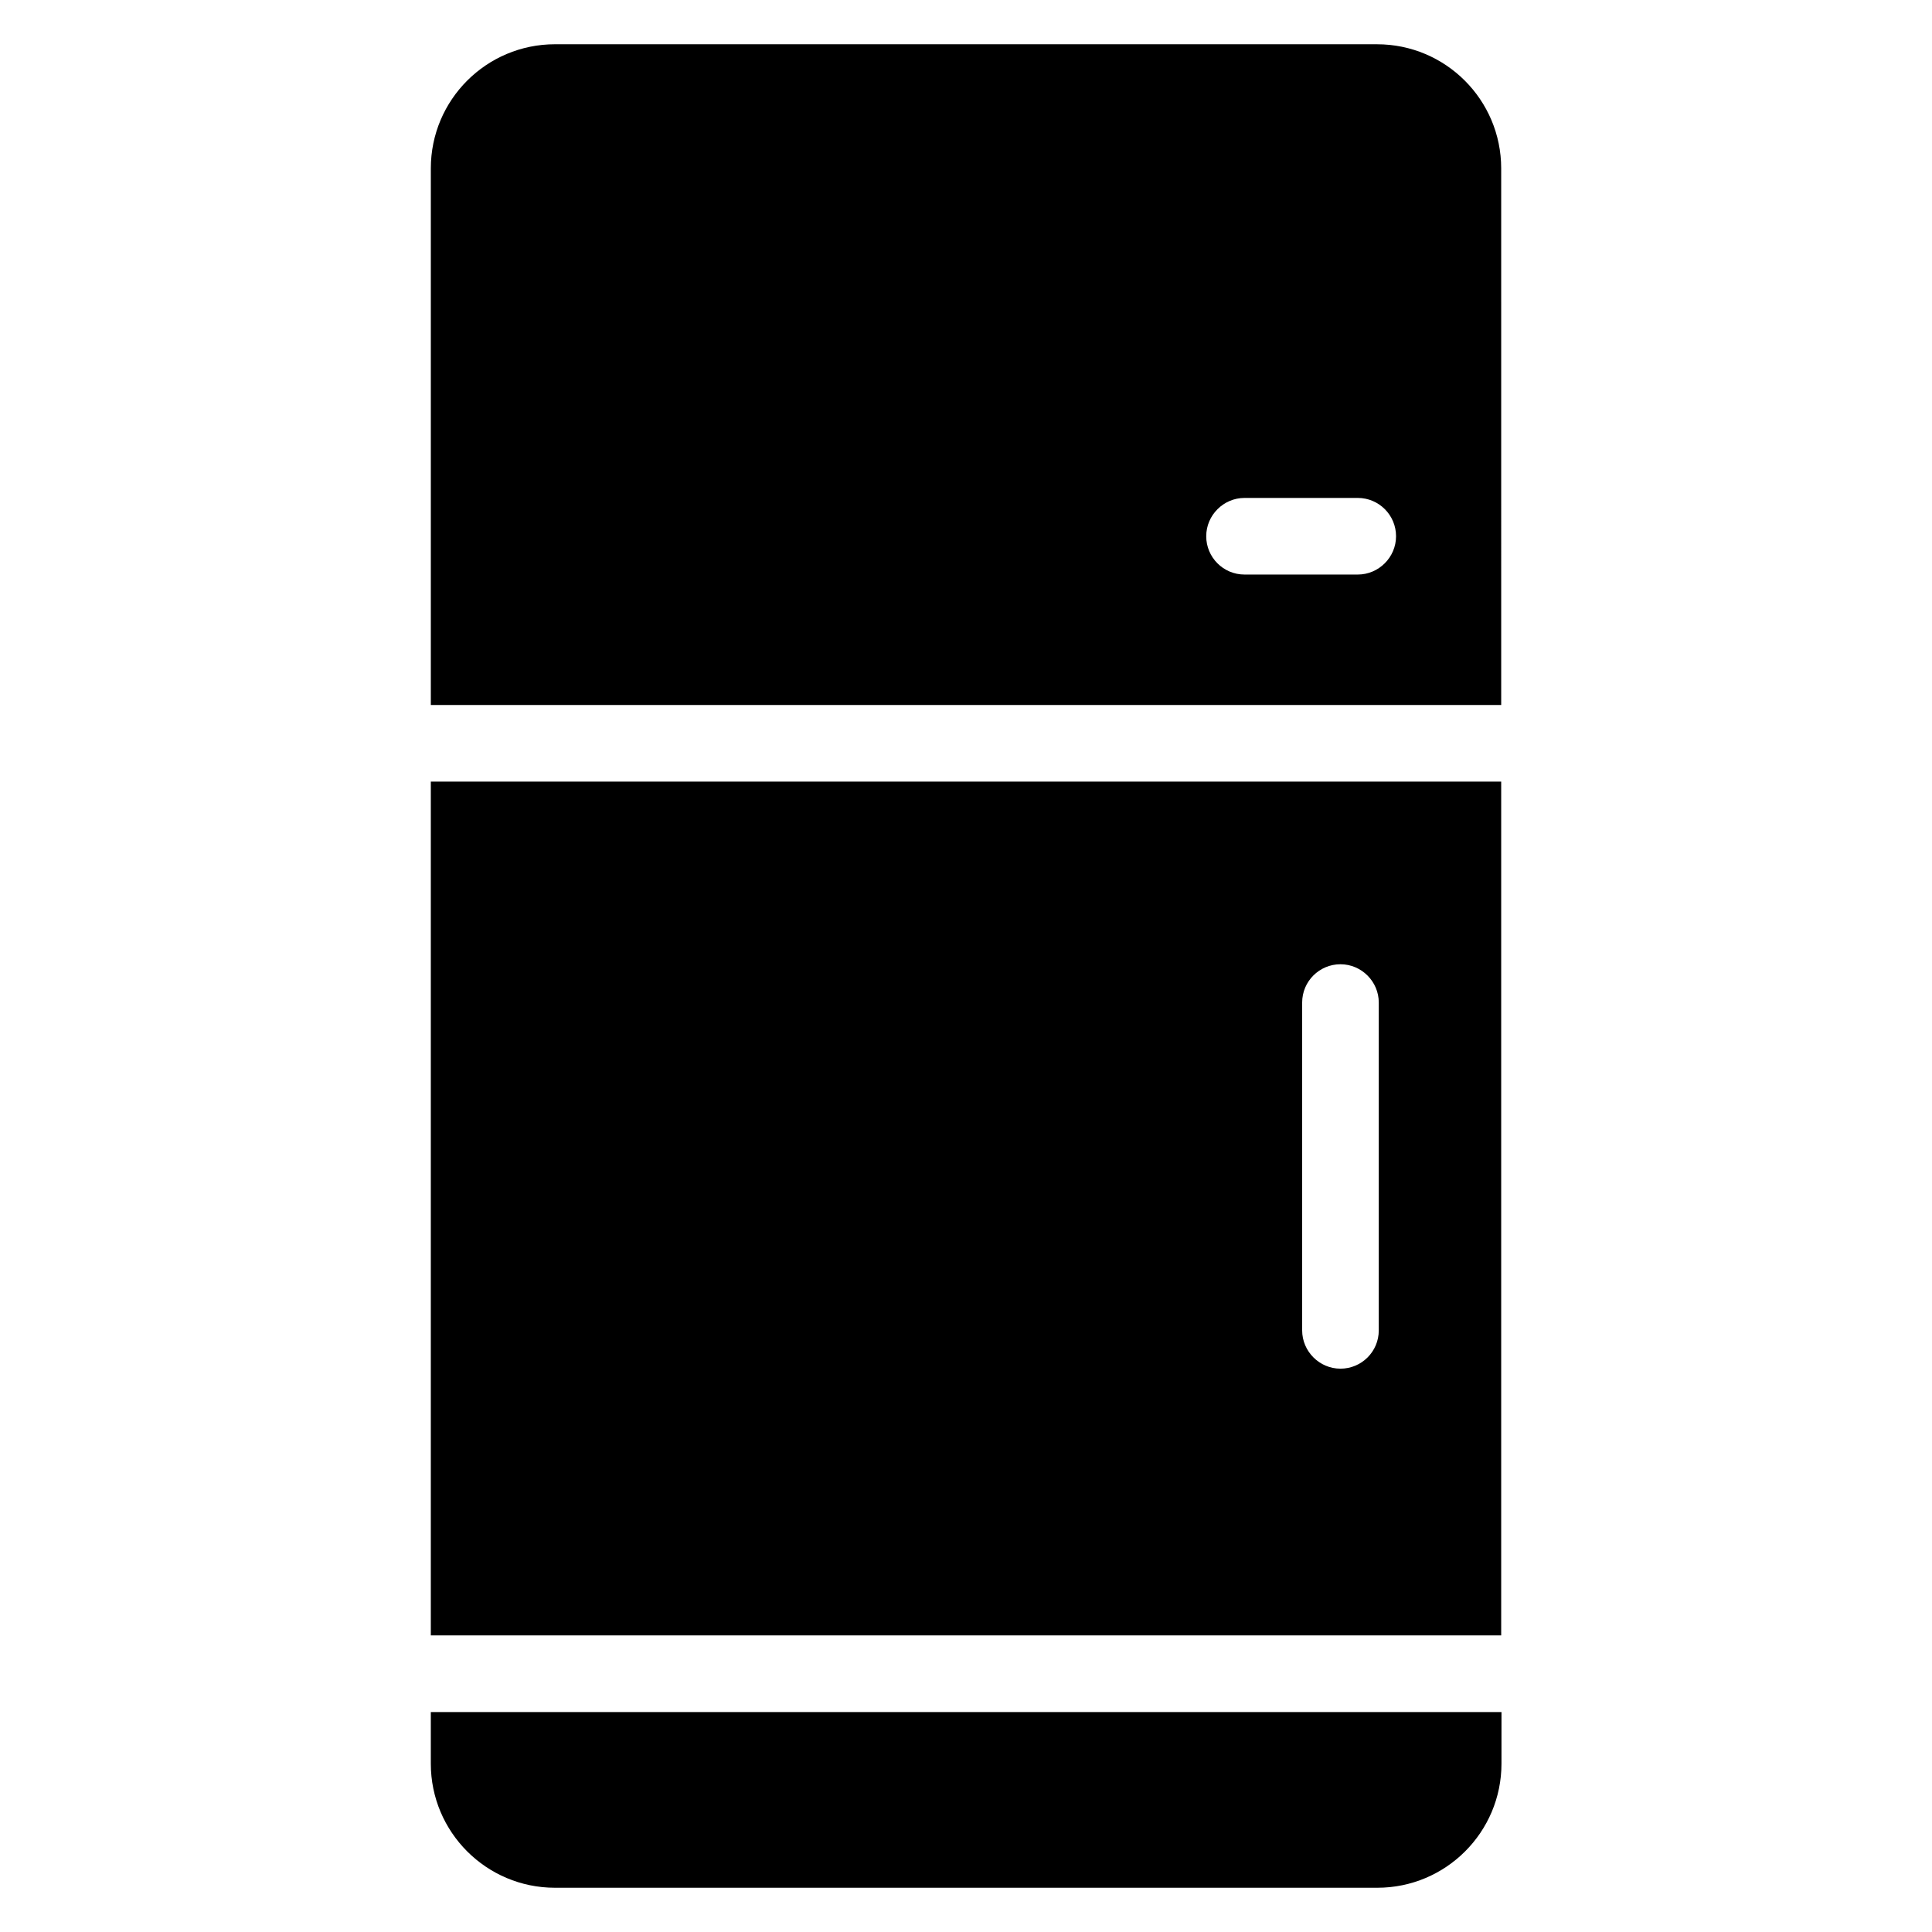
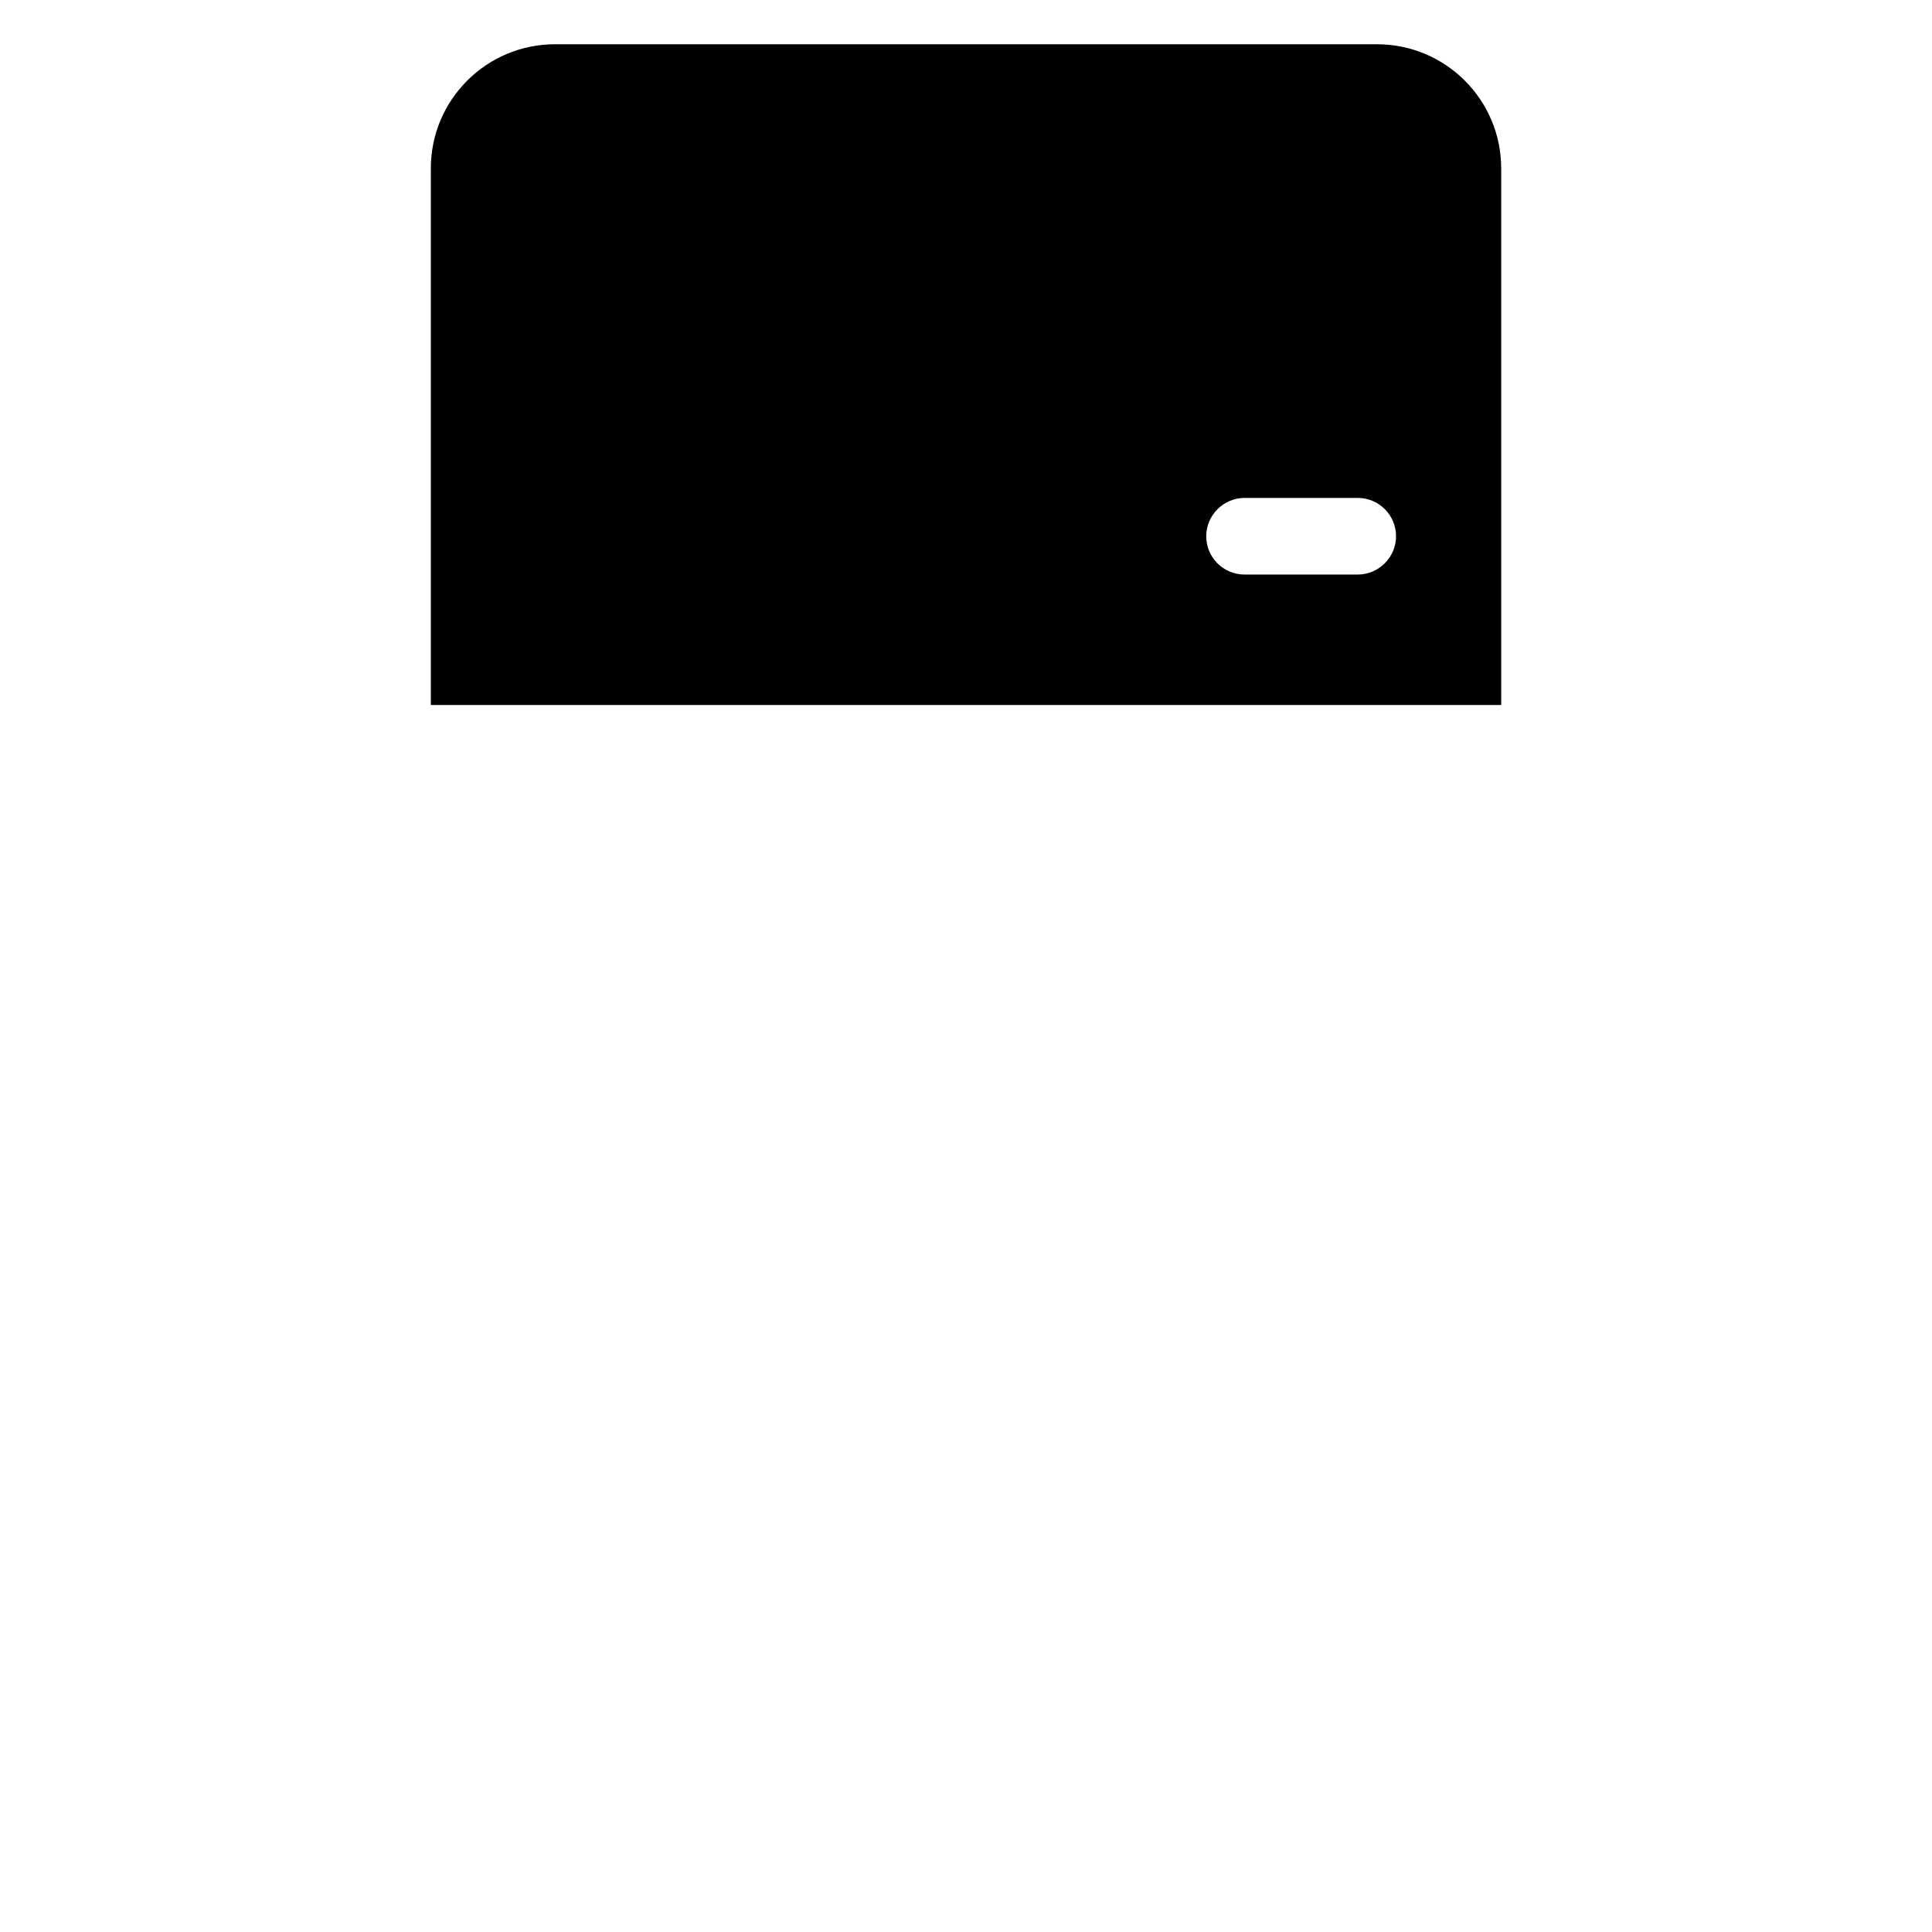
<svg xmlns="http://www.w3.org/2000/svg" fill="#000000" width="800px" height="800px" version="1.1" viewBox="144 144 512 512">
  <g>
-     <path d="m258.17 597.71v13.664c0 18.168 14.734 32.898 32.898 32.898h217.94c18.168 0 32.898-14.734 32.898-32.898l0.004-13.664z" />
    <path d="m541.83 188.63c0-18.168-14.734-32.898-32.898-32.898l-217.86-0.004c-18.168 0-32.898 14.734-32.898 32.898v142.21h283.66zm-38.016 107.63h-30c-5.648 0-10.152-4.582-10.152-10.152 0-5.574 4.582-10.152 10.152-10.152h30c5.648 0 10.152 4.582 10.152 10.152 0 5.574-4.578 10.152-10.152 10.152z" />
-     <path d="m541.83 351.14h-283.66v226.26h283.66zm-32.441 145.42c0 5.648-4.582 10.152-10.152 10.152-5.574 0-10.152-4.582-10.152-10.152v-86.871c0-5.648 4.582-10.152 10.152-10.152 5.574 0 10.152 4.582 10.152 10.152z" />
  </g>
</svg>